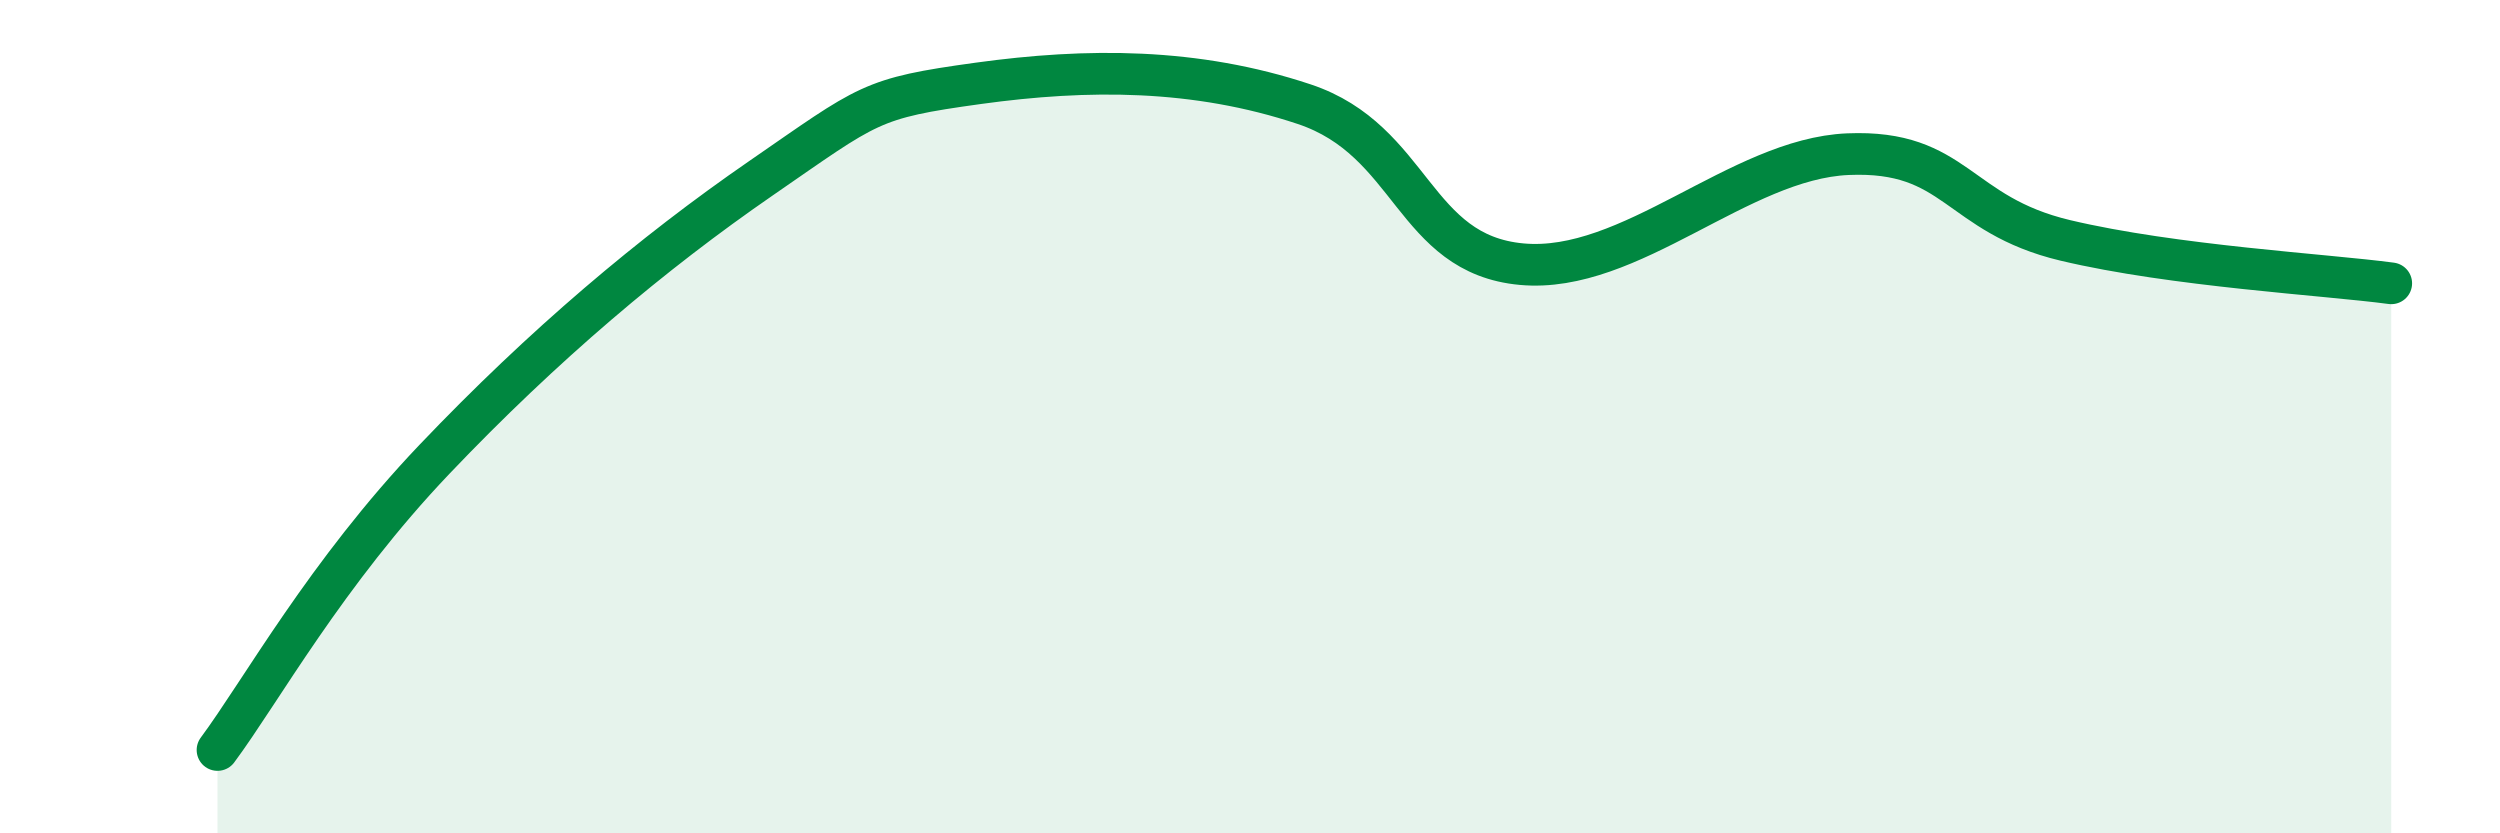
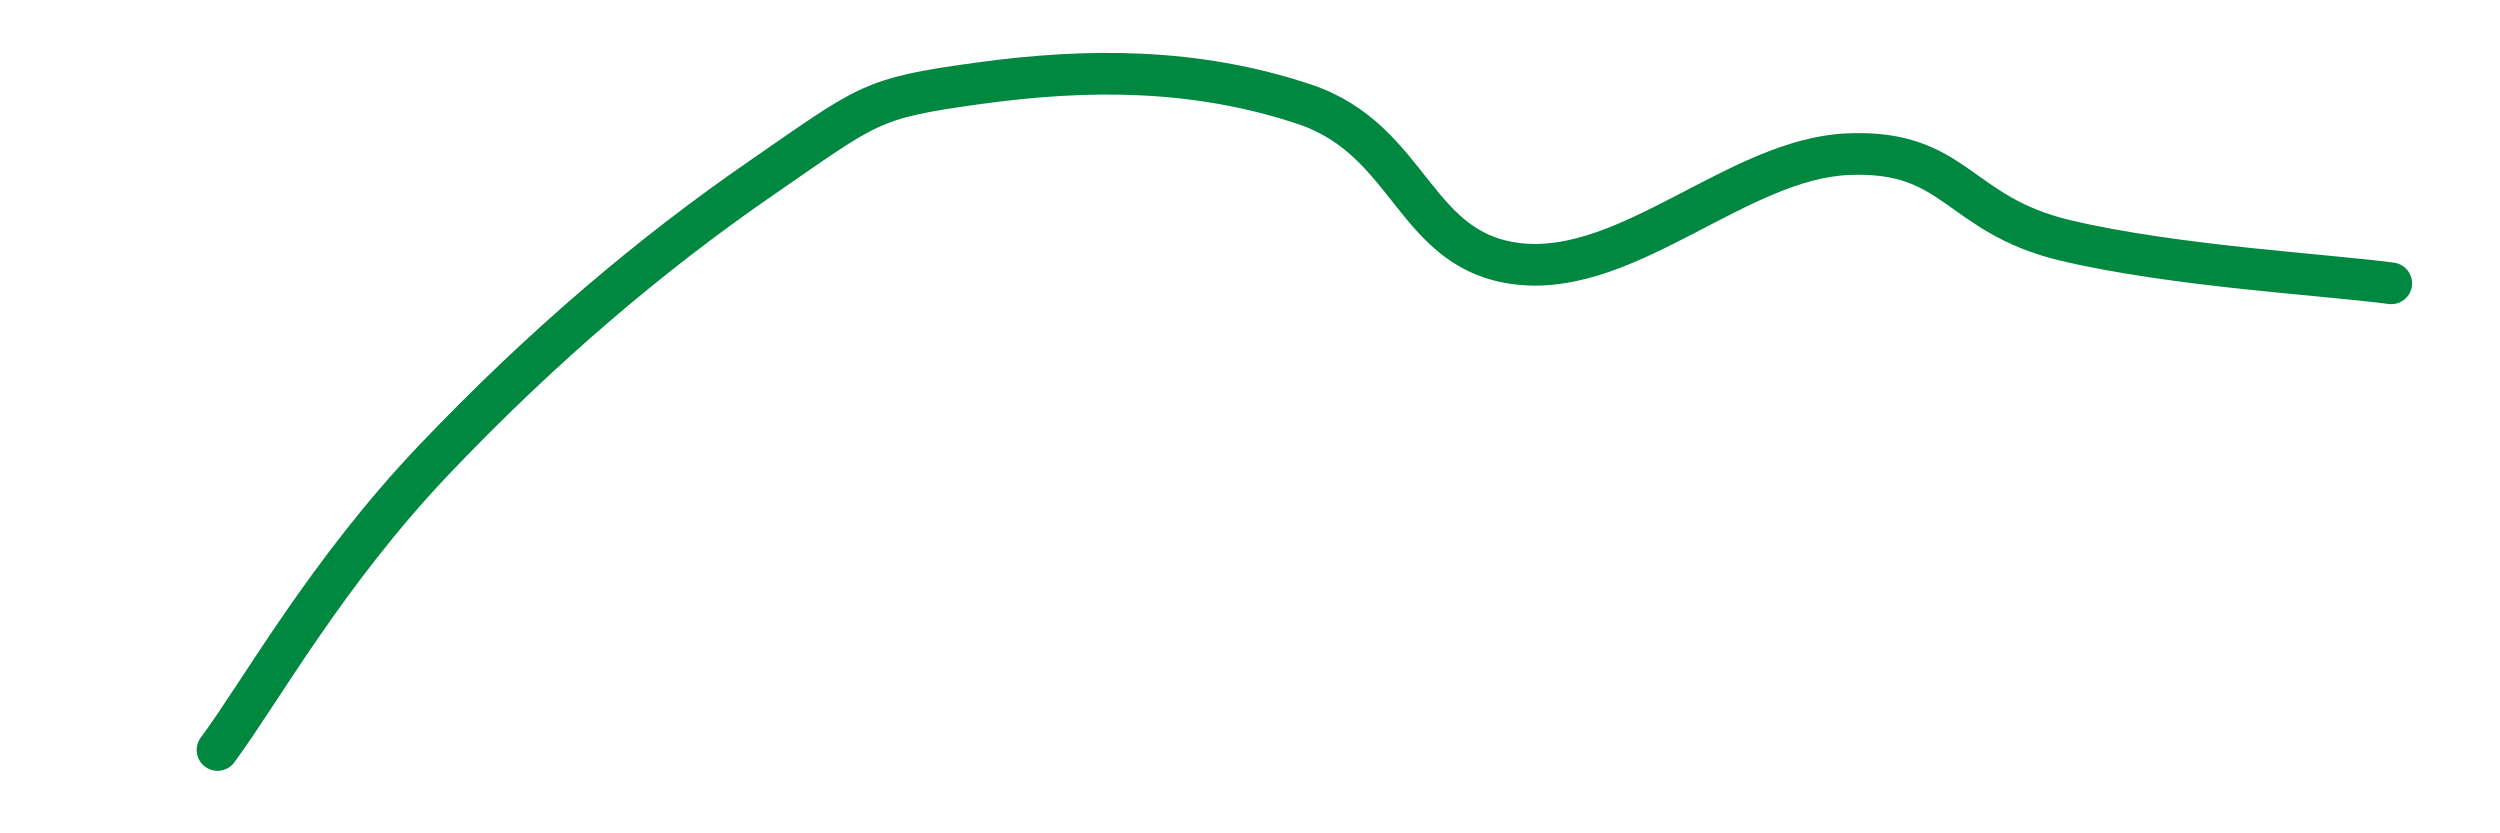
<svg xmlns="http://www.w3.org/2000/svg" width="60" height="20" viewBox="0 0 60 20">
-   <path d="M 5.22,18 C 6.26,16.6 7.82,13.76 10.43,11.02 C 13.04,8.28 15.65,6.08 18.26,4.28 C 20.87,2.48 20.87,2.36 23.48,2 C 26.09,1.64 28.69,1.63 31.3,2.5 C 33.91,3.37 33.91,6.1 36.52,6.34 C 39.13,6.58 41.74,3.81 44.35,3.7 C 46.96,3.59 46.96,5.15 49.57,5.77 C 52.18,6.39 55.83,6.59 57.39,6.8L57.39 20L5.22 20Z" fill="#008740" opacity="0.1" stroke-linecap="round" stroke-linejoin="round" />
  <path d="M 5.22,18 C 6.26,16.6 7.82,13.76 10.43,11.02 C 13.04,8.28 15.65,6.08 18.26,4.28 C 20.87,2.48 20.87,2.36 23.48,2 C 26.09,1.64 28.69,1.63 31.3,2.5 C 33.91,3.37 33.91,6.1 36.52,6.34 C 39.13,6.58 41.74,3.81 44.35,3.7 C 46.96,3.59 46.96,5.15 49.57,5.77 C 52.18,6.39 55.83,6.59 57.39,6.8" stroke="#008740" stroke-width="1" fill="none" stroke-linecap="round" stroke-linejoin="round" />
</svg>